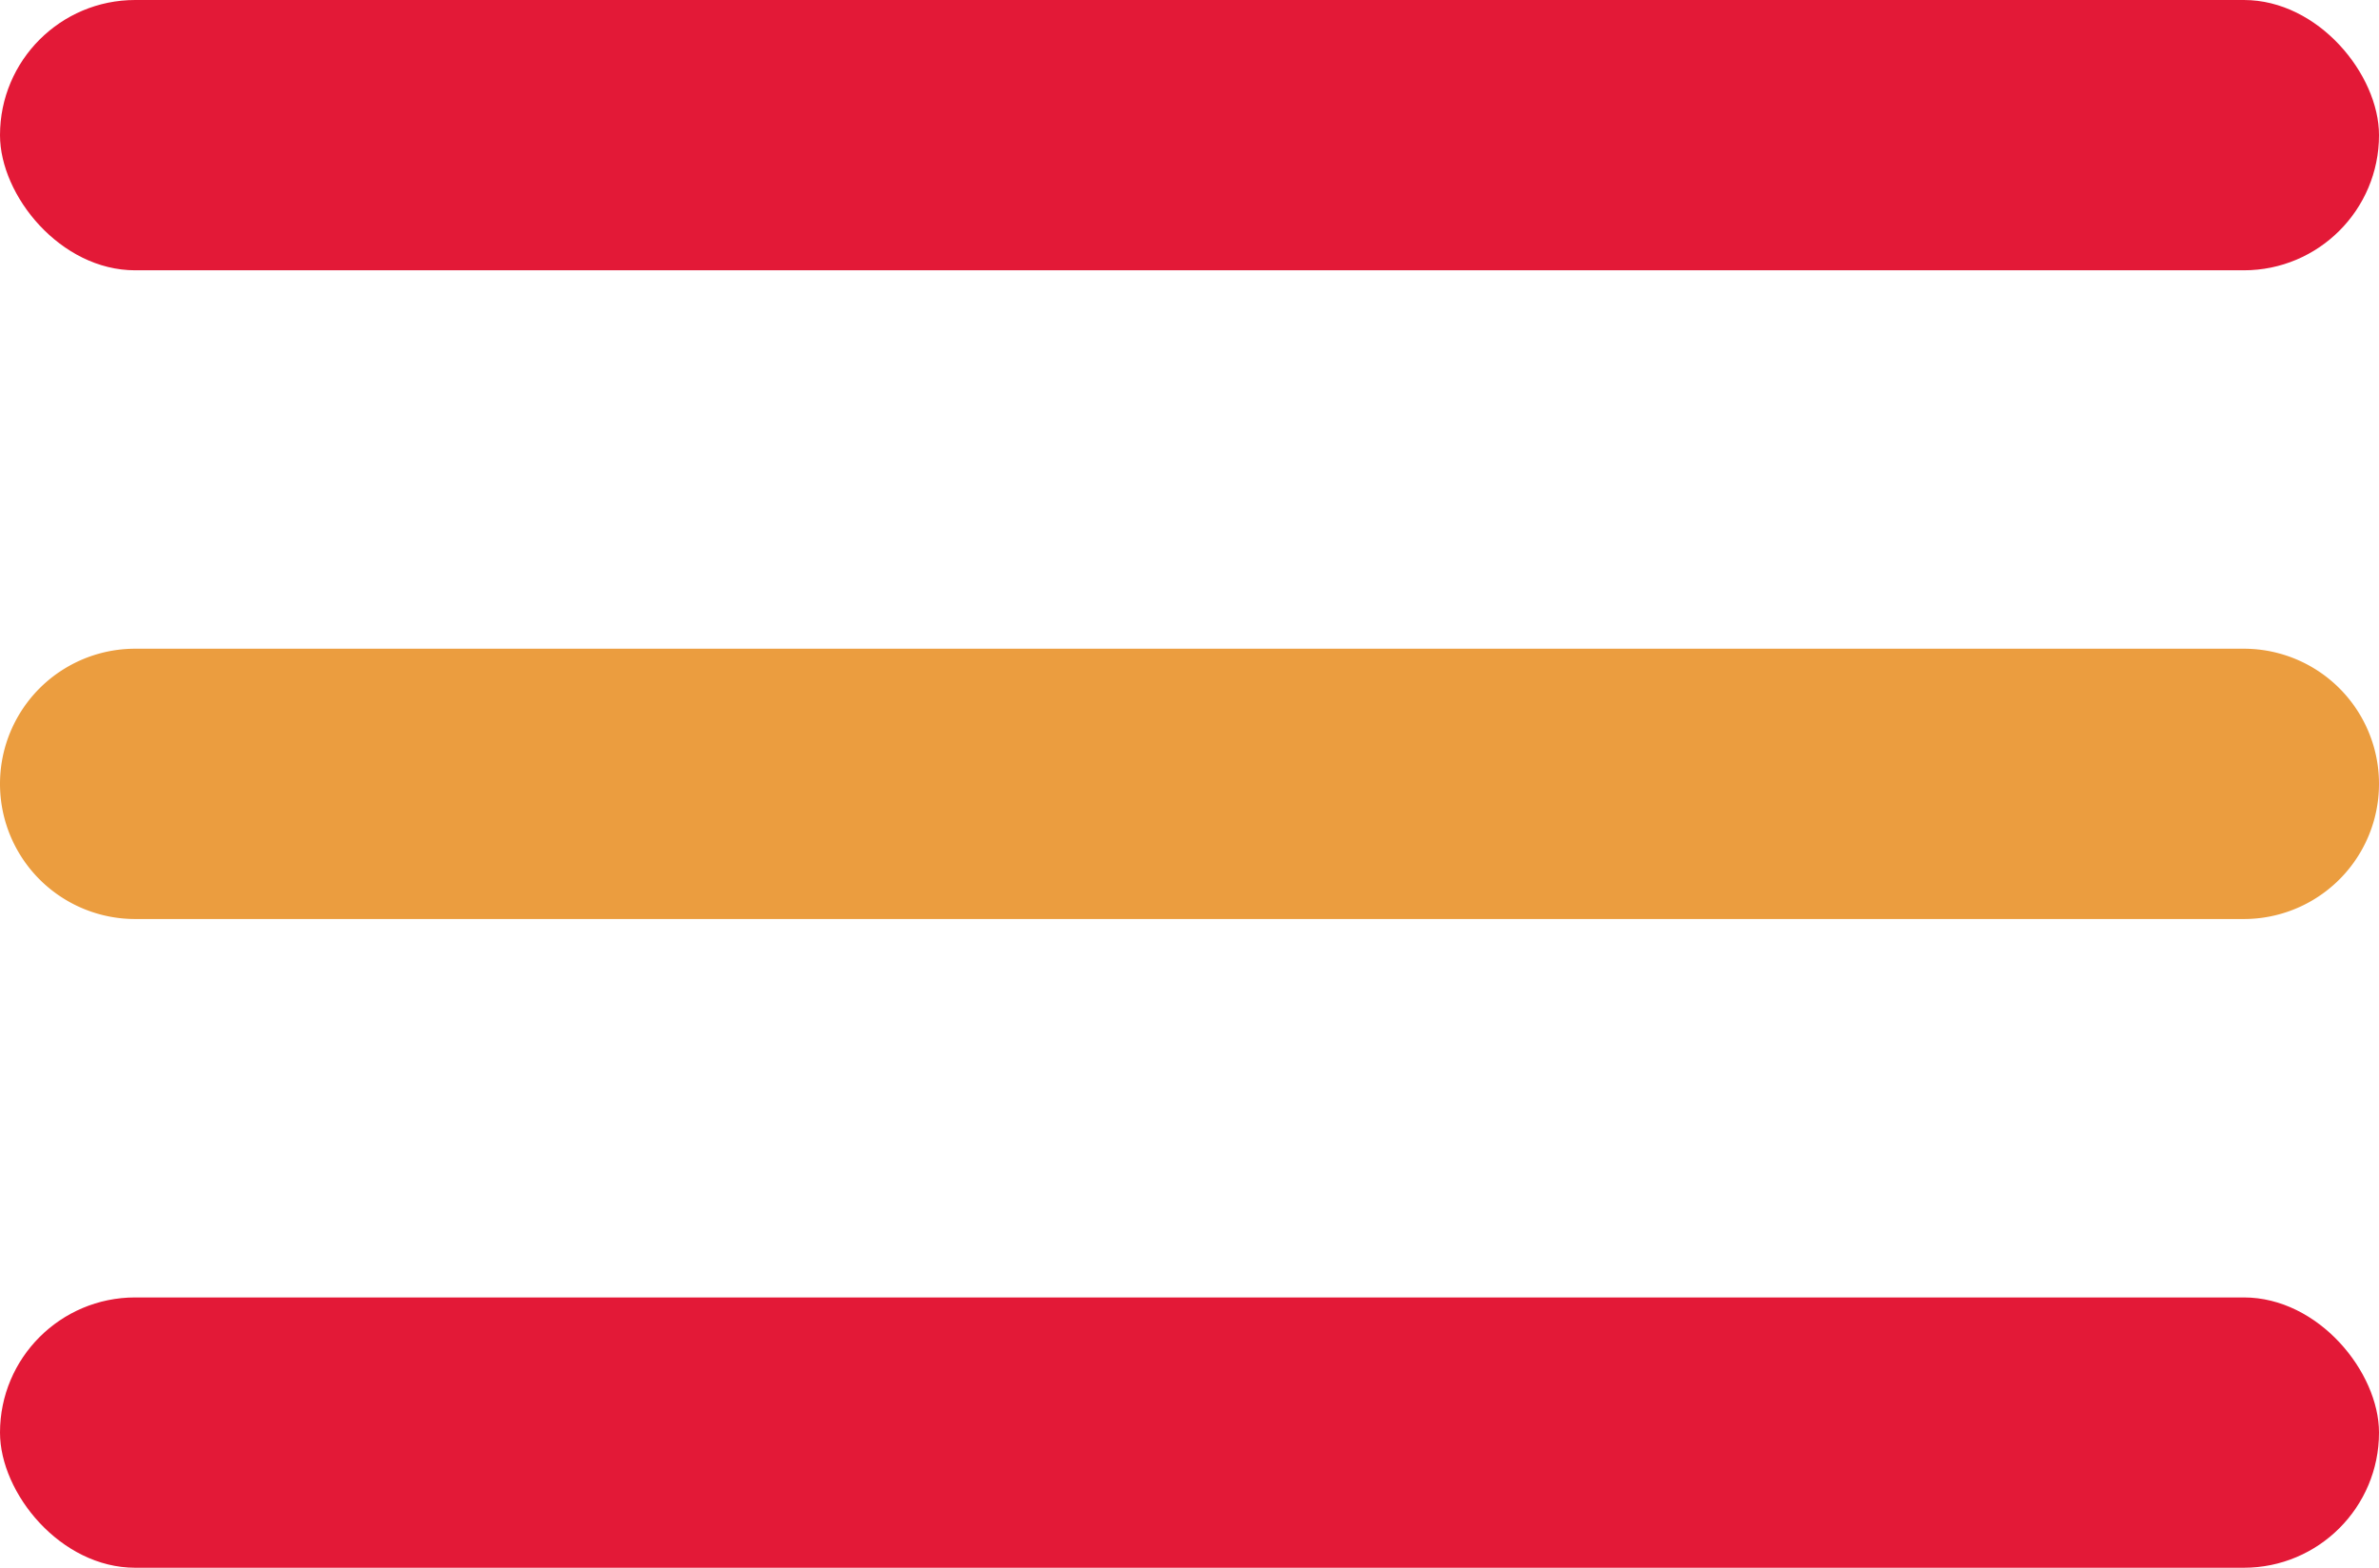
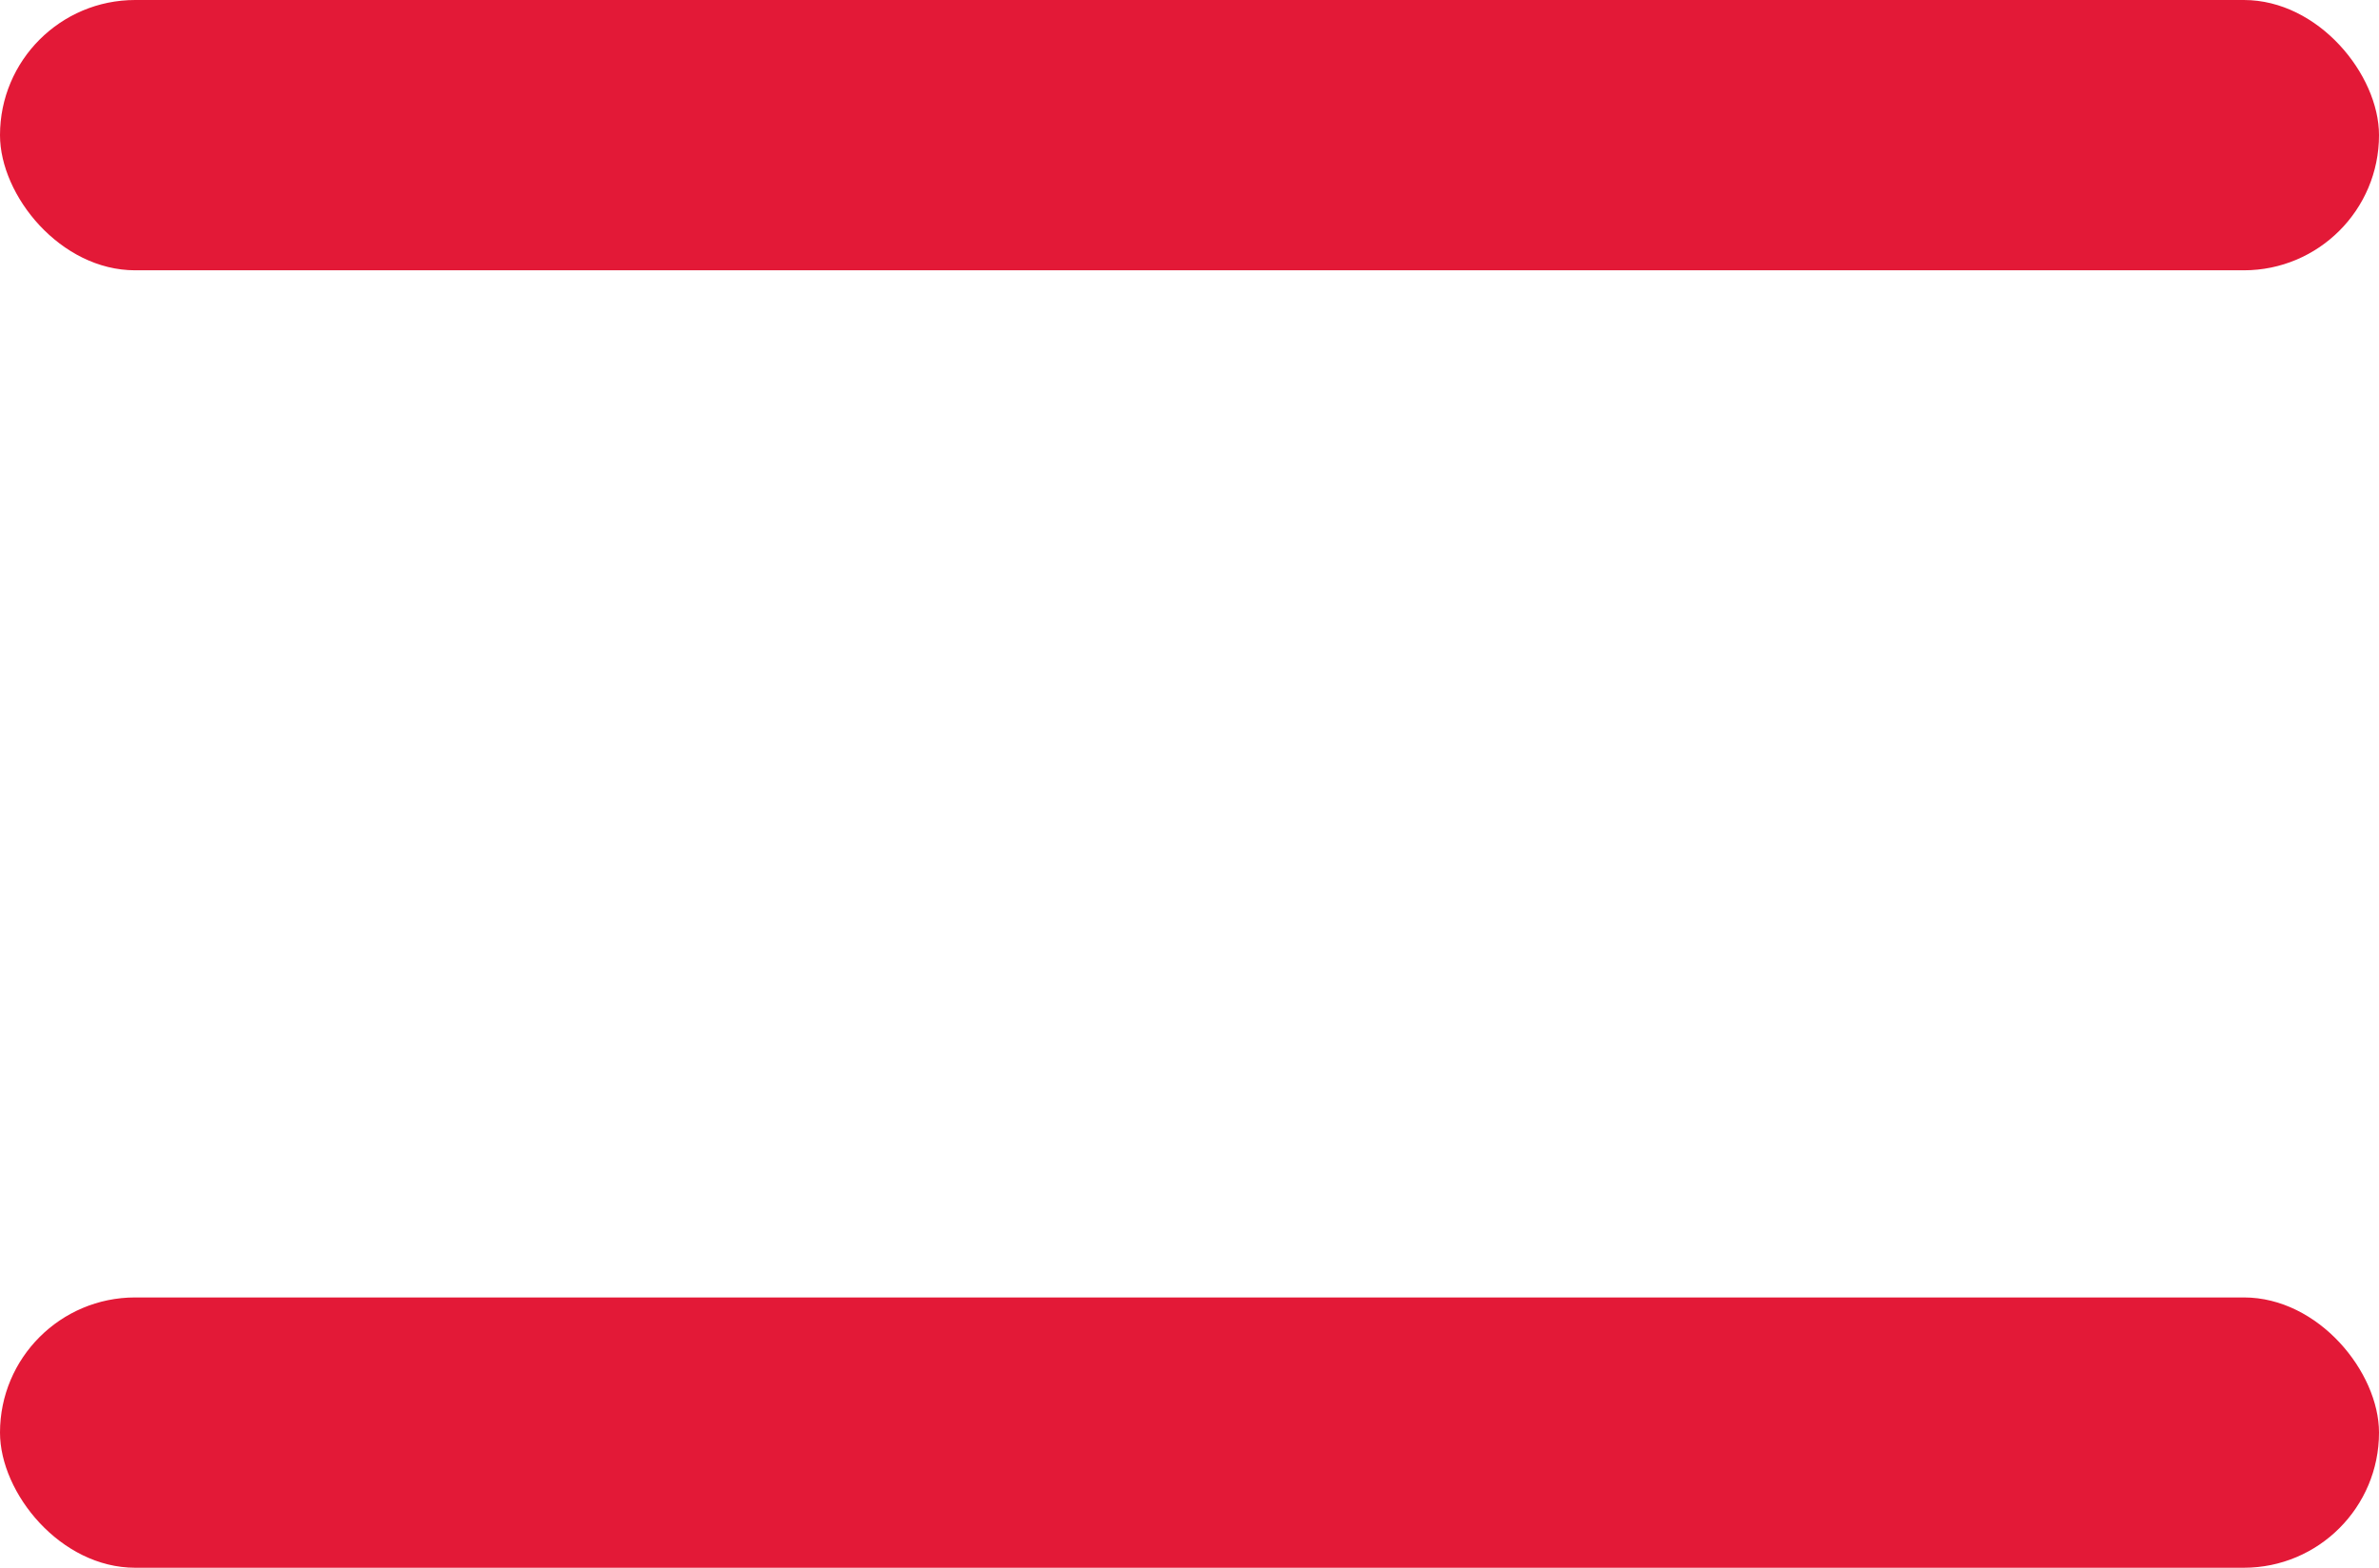
<svg xmlns="http://www.w3.org/2000/svg" width="44" height="29" viewBox="0 0 44 29">
  <g id="Group_158" data-name="Group 158" transform="translate(-328 -27)">
    <rect id="Rectangle_129" data-name="Rectangle 129" width="44" height="5" rx="2.5" transform="translate(328 27)" fill="#e31937" />
-     <path id="Path_122" data-name="Path 122" d="M2.5,0h39a2.5,2.5,0,0,1,0,5H2.5a2.5,2.5,0,0,1,0-5Z" transform="translate(328 39)" fill="#eb9d3f" />
    <rect id="Rectangle_129-2" data-name="Rectangle 129" width="44" height="5" rx="2.5" transform="translate(328 51)" fill="#e31937" />
  </g>
</svg>